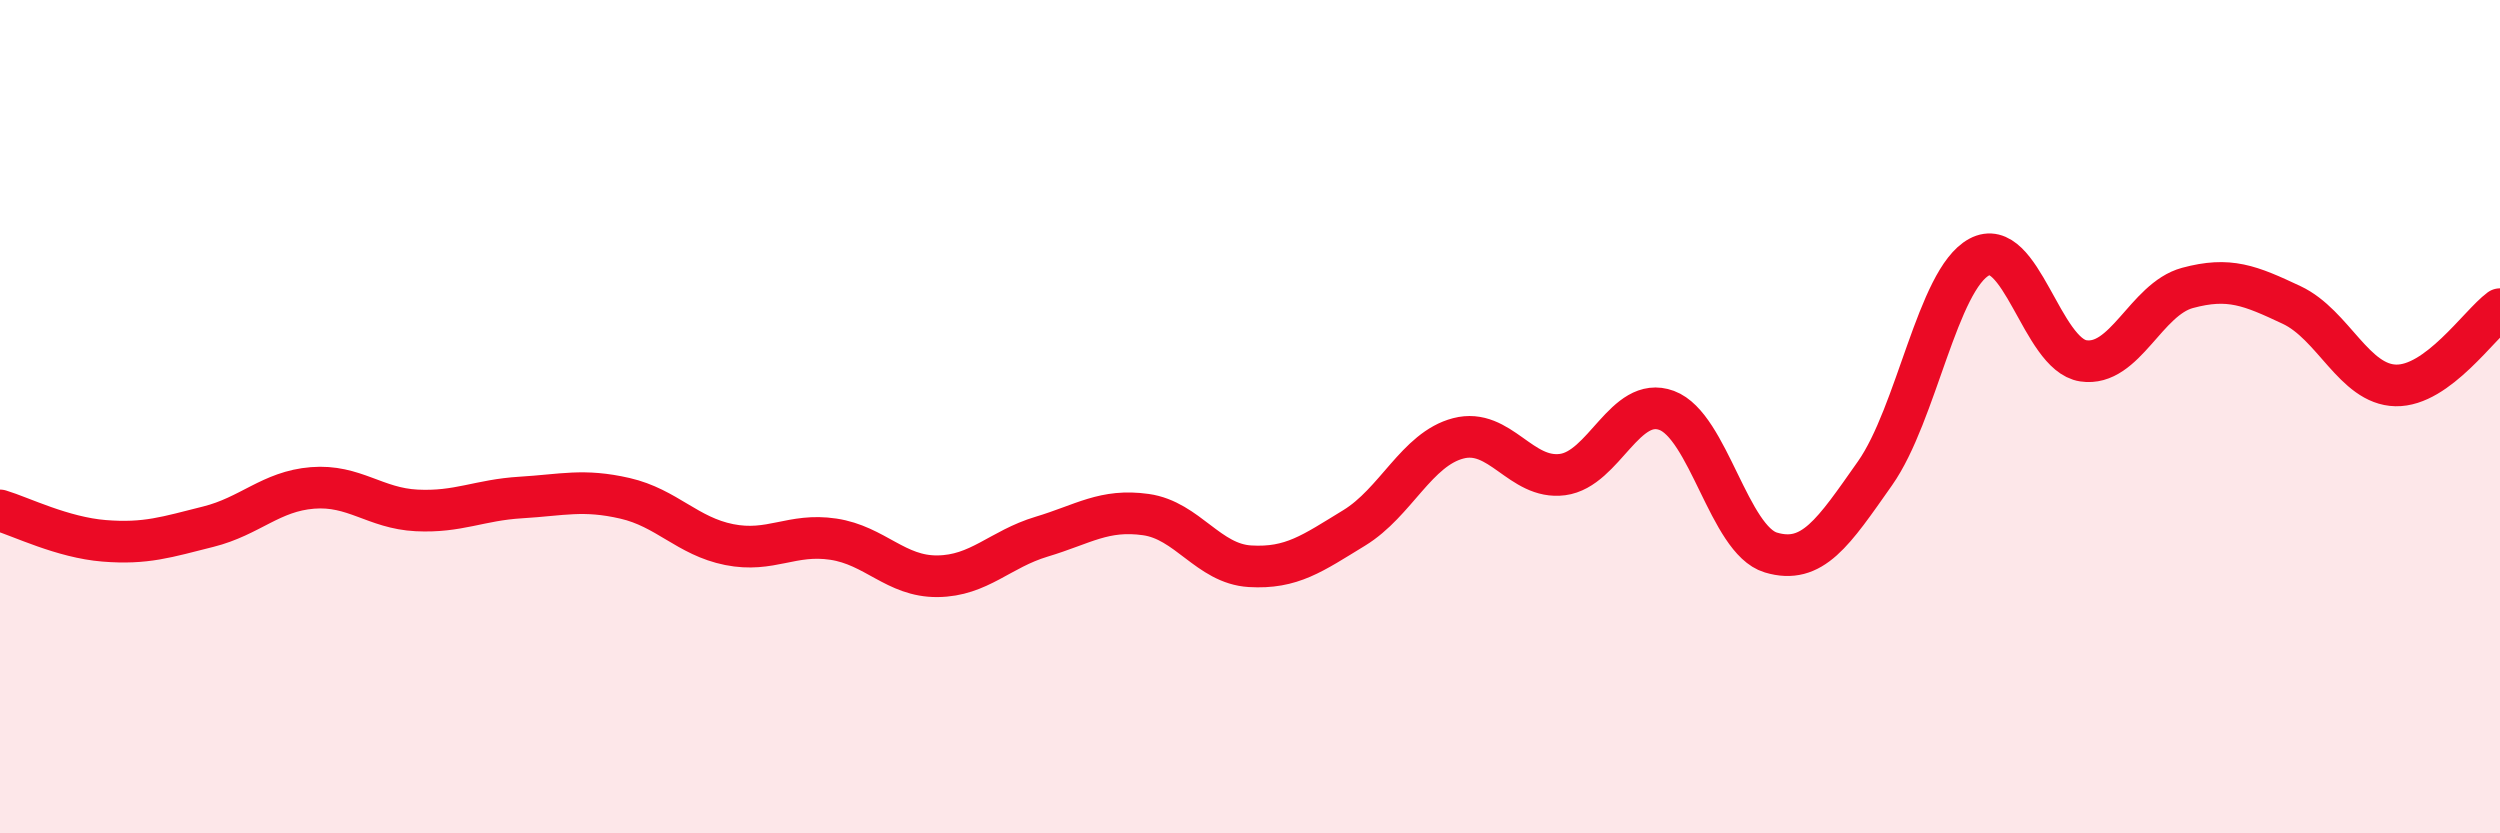
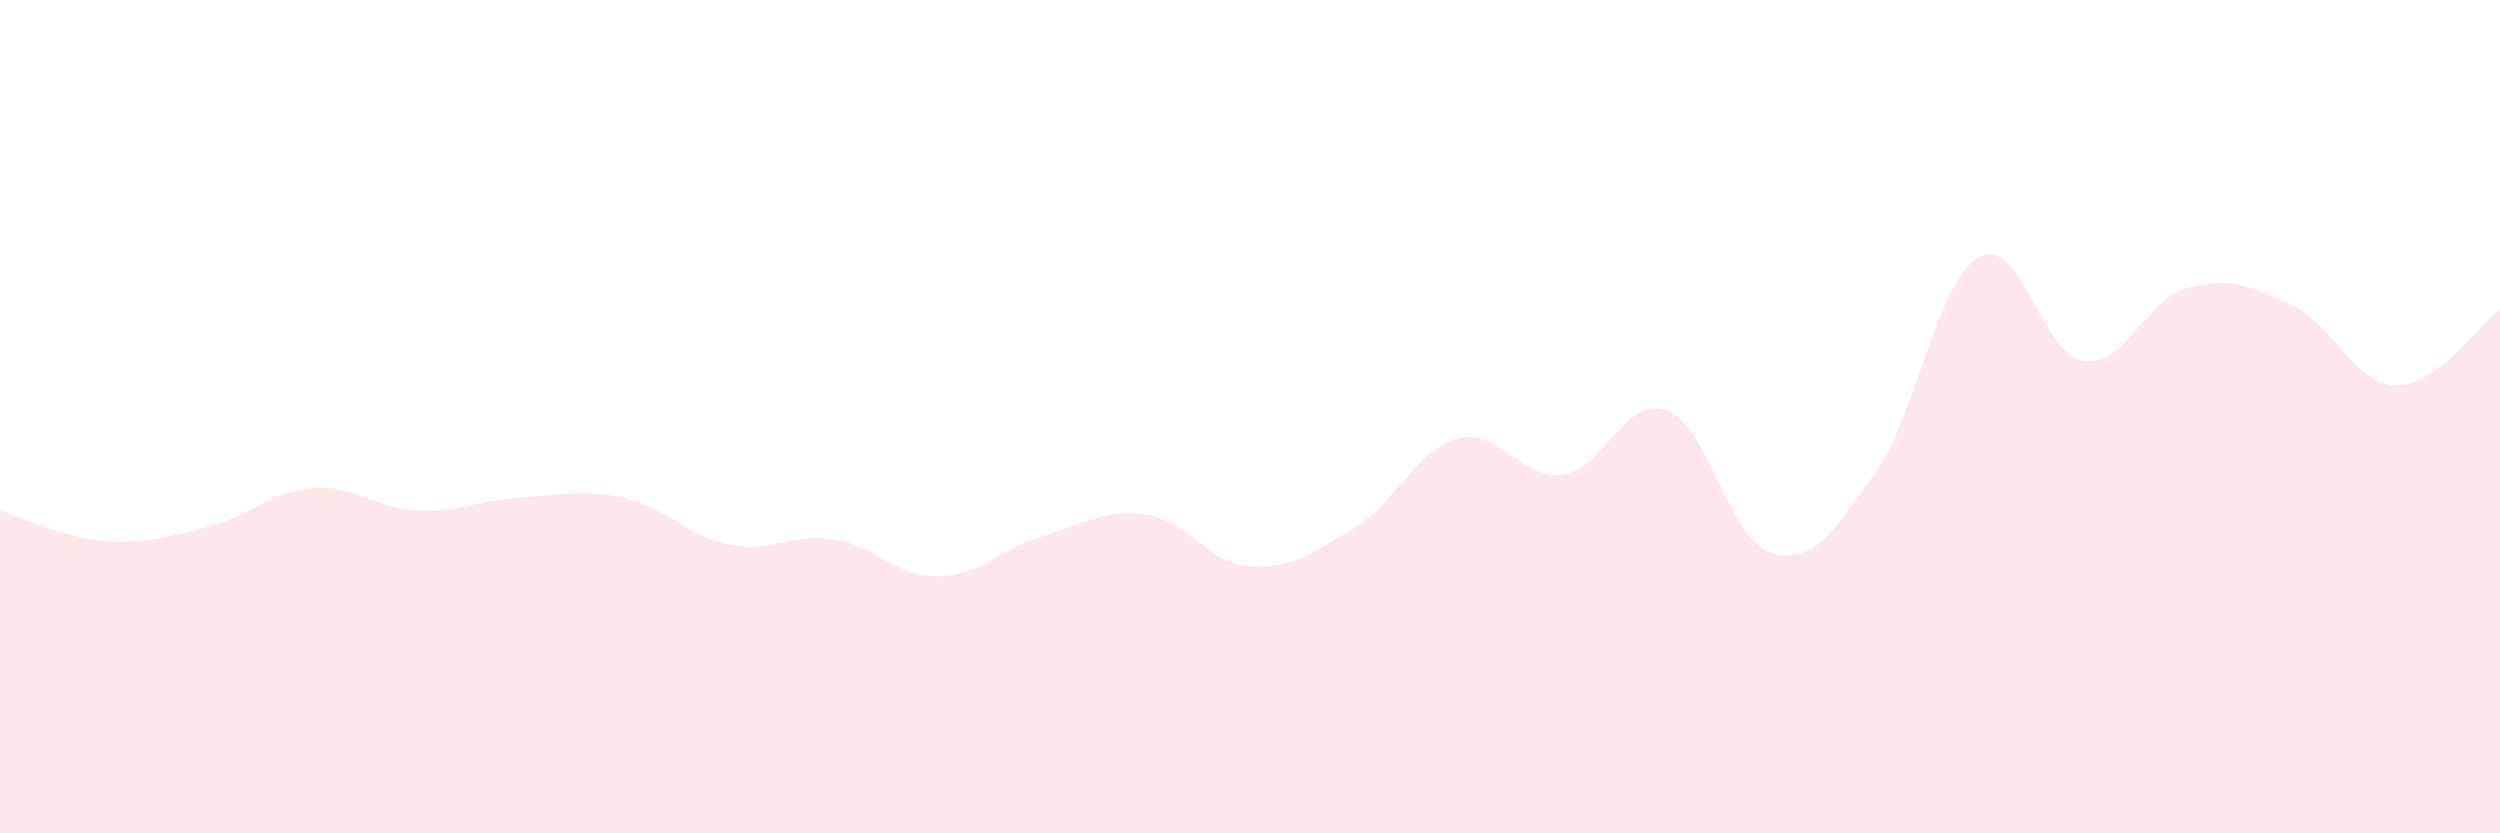
<svg xmlns="http://www.w3.org/2000/svg" width="60" height="20" viewBox="0 0 60 20">
  <path d="M 0,12.25 C 0.5,12.4 1.5,12.9 2.5,12.98 C 3.5,13.06 4,12.89 5,12.64 C 6,12.39 6.5,11.79 7.5,11.71 C 8.5,11.63 9,12.2 10,12.25 C 11,12.3 11.5,12 12.5,11.94 C 13.5,11.88 14,11.73 15,11.96 C 16,12.19 16.5,12.87 17.5,13.07 C 18.5,13.27 19,12.79 20,12.94 C 21,13.09 21.5,13.84 22.5,13.83 C 23.5,13.82 24,13.18 25,12.88 C 26,12.58 26.5,12.21 27.5,12.35 C 28.5,12.49 29,13.53 30,13.59 C 31,13.65 31.5,13.28 32.5,12.67 C 33.5,12.06 34,10.78 35,10.52 C 36,10.26 36.5,11.52 37.5,11.39 C 38.5,11.26 39,9.48 40,9.85 C 41,10.22 41.5,12.96 42.5,13.26 C 43.5,13.56 44,12.78 45,11.36 C 46,9.94 46.5,6.71 47.5,6.17 C 48.5,5.63 49,8.51 50,8.66 C 51,8.81 51.5,7.18 52.5,6.91 C 53.5,6.64 54,6.85 55,7.32 C 56,7.79 56.5,9.23 57.5,9.25 C 58.5,9.27 59.5,7.79 60,7.42L60 20L0 20Z" fill="#EB0A25" opacity="0.1" stroke-linecap="round" stroke-linejoin="round" />
-   <path d="M 0,12.25 C 0.5,12.4 1.5,12.9 2.5,12.98 C 3.5,13.06 4,12.89 5,12.64 C 6,12.39 6.5,11.79 7.5,11.71 C 8.5,11.63 9,12.2 10,12.25 C 11,12.3 11.5,12 12.5,11.94 C 13.5,11.88 14,11.73 15,11.96 C 16,12.19 16.5,12.87 17.5,13.07 C 18.5,13.27 19,12.79 20,12.94 C 21,13.09 21.5,13.84 22.5,13.83 C 23.5,13.82 24,13.18 25,12.88 C 26,12.58 26.5,12.21 27.5,12.35 C 28.5,12.49 29,13.53 30,13.59 C 31,13.65 31.5,13.28 32.5,12.67 C 33.5,12.06 34,10.78 35,10.52 C 36,10.26 36.5,11.52 37.5,11.39 C 38.5,11.26 39,9.48 40,9.85 C 41,10.22 41.5,12.96 42.5,13.26 C 43.5,13.56 44,12.78 45,11.36 C 46,9.94 46.5,6.71 47.5,6.17 C 48.5,5.63 49,8.51 50,8.66 C 51,8.81 51.5,7.18 52.5,6.91 C 53.5,6.64 54,6.85 55,7.32 C 56,7.79 56.5,9.23 57.5,9.25 C 58.5,9.27 59.5,7.79 60,7.42" stroke="#EB0A25" stroke-width="1" fill="none" stroke-linecap="round" stroke-linejoin="round" />
</svg>